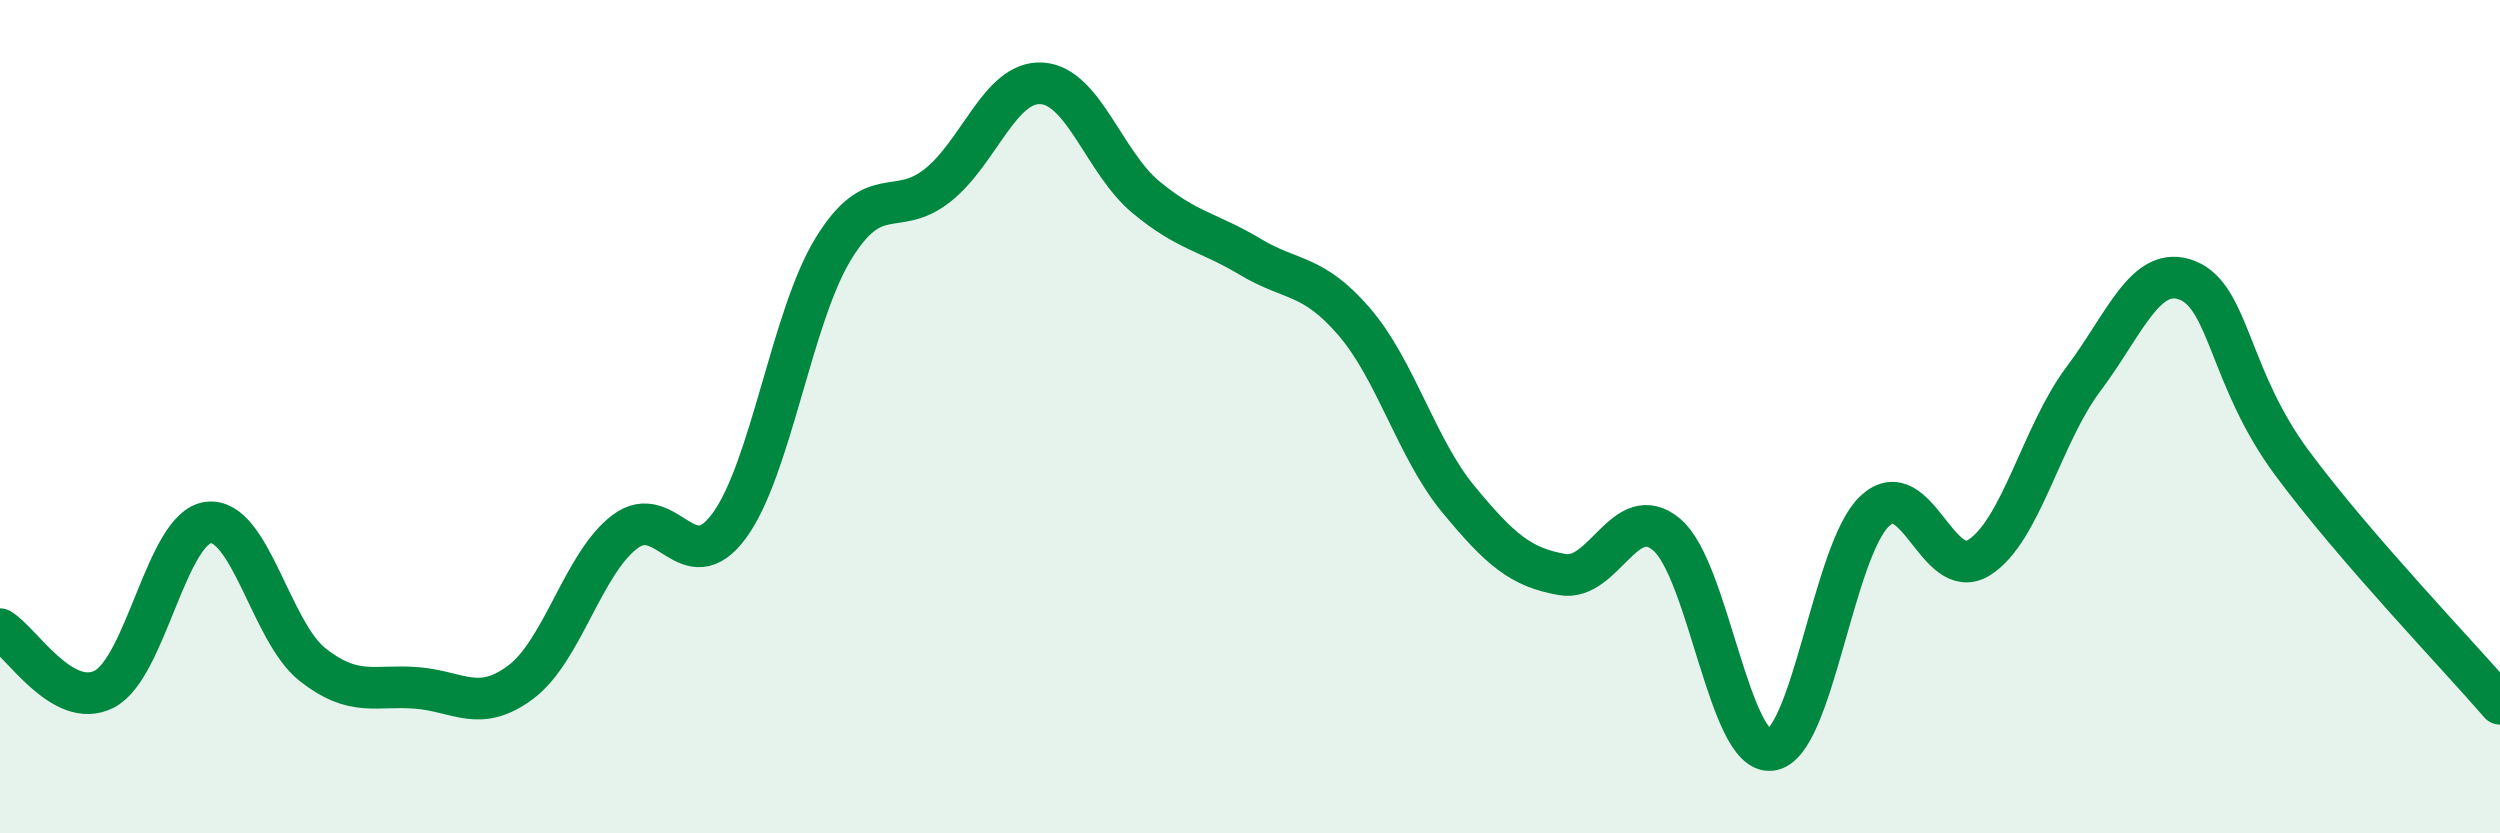
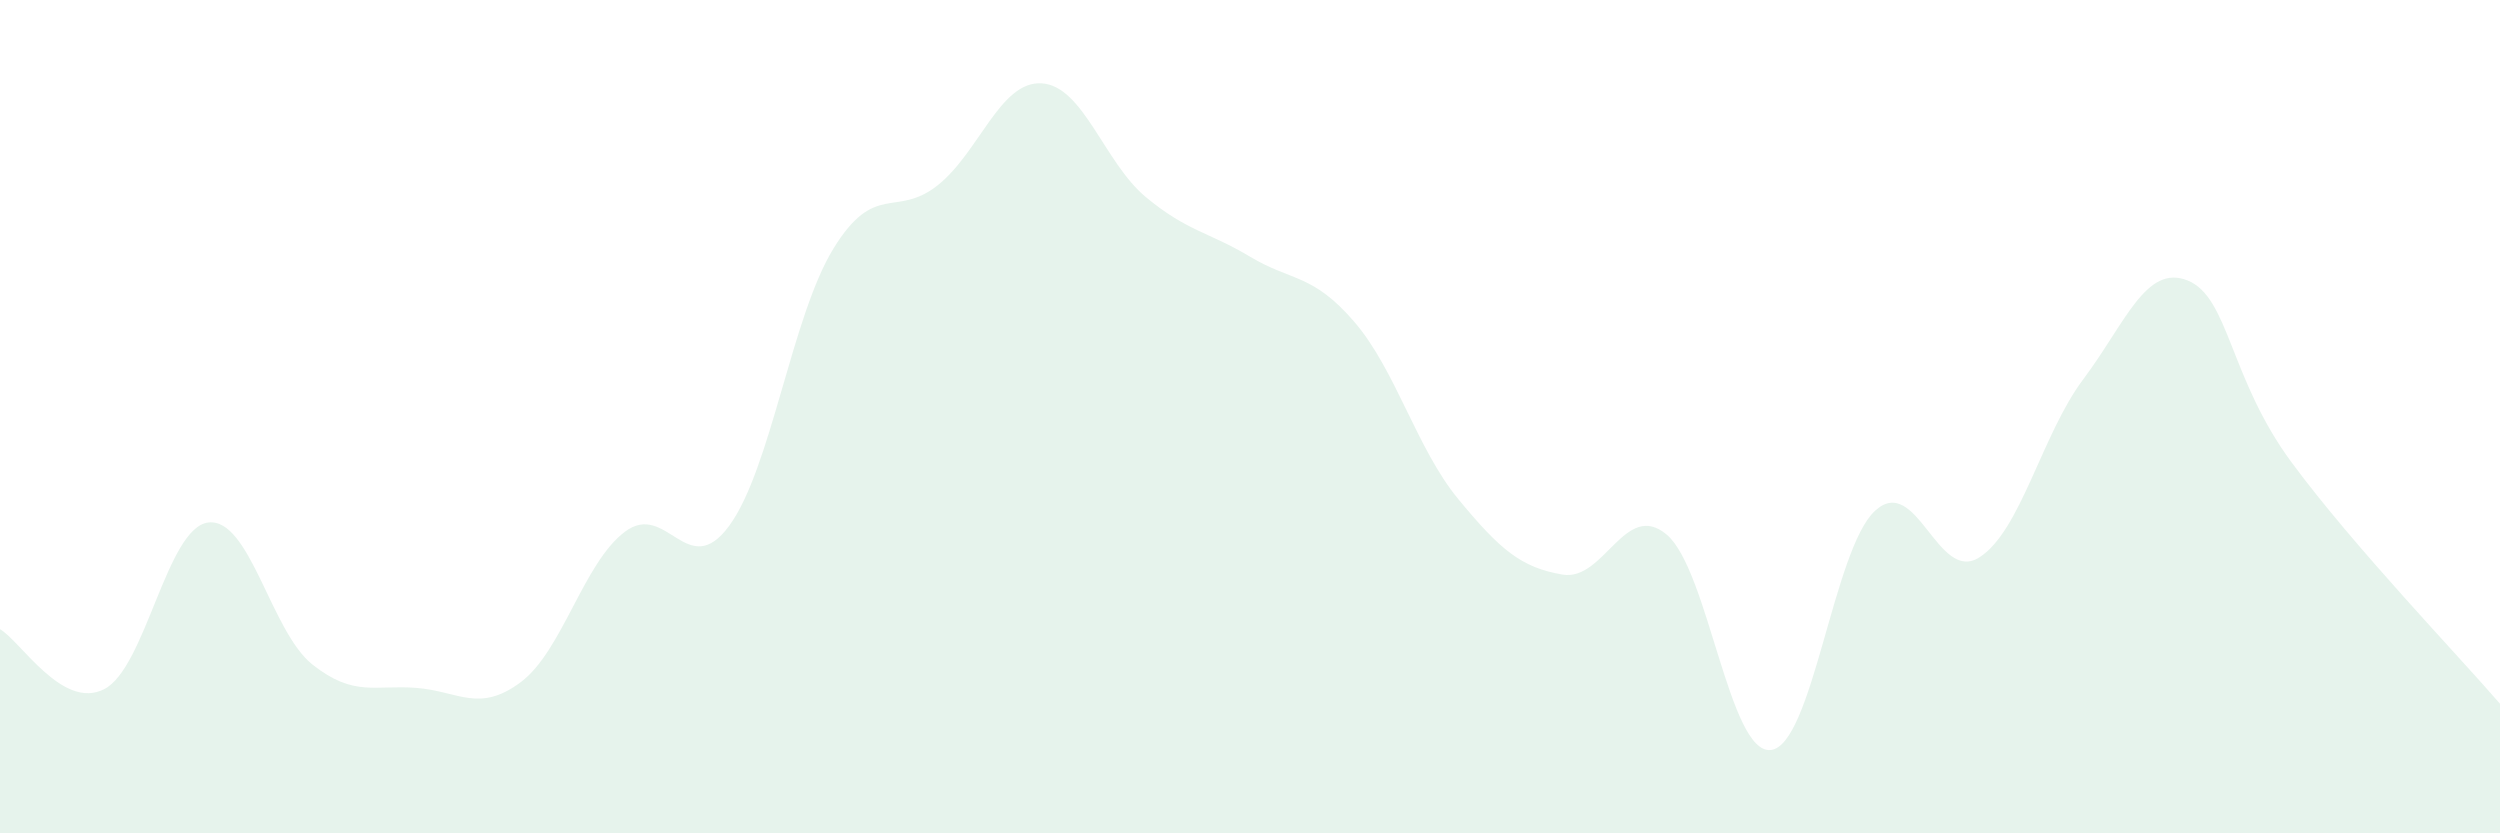
<svg xmlns="http://www.w3.org/2000/svg" width="60" height="20" viewBox="0 0 60 20">
  <path d="M 0,15.1 C 0.5,15.39 1.5,17.05 2.5,16.54 C 3.5,16.03 4,12.66 5,12.54 C 6,12.42 6.5,15.16 7.5,15.95 C 8.5,16.74 9,16.43 10,16.51 C 11,16.59 11.5,17.12 12.5,16.37 C 13.5,15.62 14,13.51 15,12.76 C 16,12.01 16.5,13.98 17.5,12.62 C 18.5,11.26 19,7.6 20,5.97 C 21,4.34 21.5,5.24 22.5,4.45 C 23.5,3.66 24,1.94 25,2 C 26,2.06 26.5,3.9 27.5,4.73 C 28.5,5.56 29,5.56 30,6.16 C 31,6.76 31.5,6.56 32.5,7.72 C 33.5,8.88 34,10.77 35,11.98 C 36,13.19 36.5,13.62 37.5,13.79 C 38.5,13.96 39,11.99 40,12.83 C 41,13.67 41.5,18.11 42.5,18 C 43.5,17.89 44,13.18 45,12.26 C 46,11.34 46.5,14.01 47.5,13.38 C 48.5,12.75 49,10.43 50,9.1 C 51,7.77 51.5,6.33 52.5,6.73 C 53.5,7.13 53.5,9.07 55,11.1 C 56.5,13.13 59,15.73 60,16.89L60 20L0 20Z" fill="#008740" opacity="0.1" stroke-linecap="round" stroke-linejoin="round" />
-   <path d="M 0,15.1 C 0.5,15.39 1.5,17.05 2.5,16.54 C 3.5,16.03 4,12.66 5,12.54 C 6,12.42 6.5,15.16 7.5,15.95 C 8.5,16.74 9,16.43 10,16.51 C 11,16.59 11.5,17.12 12.5,16.37 C 13.5,15.62 14,13.51 15,12.76 C 16,12.01 16.5,13.98 17.5,12.62 C 18.5,11.26 19,7.6 20,5.97 C 21,4.34 21.5,5.24 22.5,4.45 C 23.5,3.66 24,1.94 25,2 C 26,2.06 26.5,3.9 27.5,4.73 C 28.5,5.56 29,5.56 30,6.16 C 31,6.76 31.5,6.56 32.5,7.72 C 33.5,8.88 34,10.77 35,11.98 C 36,13.19 36.5,13.62 37.5,13.79 C 38.5,13.96 39,11.99 40,12.83 C 41,13.67 41.5,18.11 42.5,18 C 43.5,17.89 44,13.18 45,12.26 C 46,11.34 46.5,14.01 47.5,13.38 C 48.5,12.75 49,10.43 50,9.1 C 51,7.77 51.5,6.33 52.5,6.73 C 53.5,7.13 53.5,9.07 55,11.1 C 56.5,13.13 59,15.73 60,16.89" stroke="#008740" stroke-width="1" fill="none" stroke-linecap="round" stroke-linejoin="round" />
</svg>